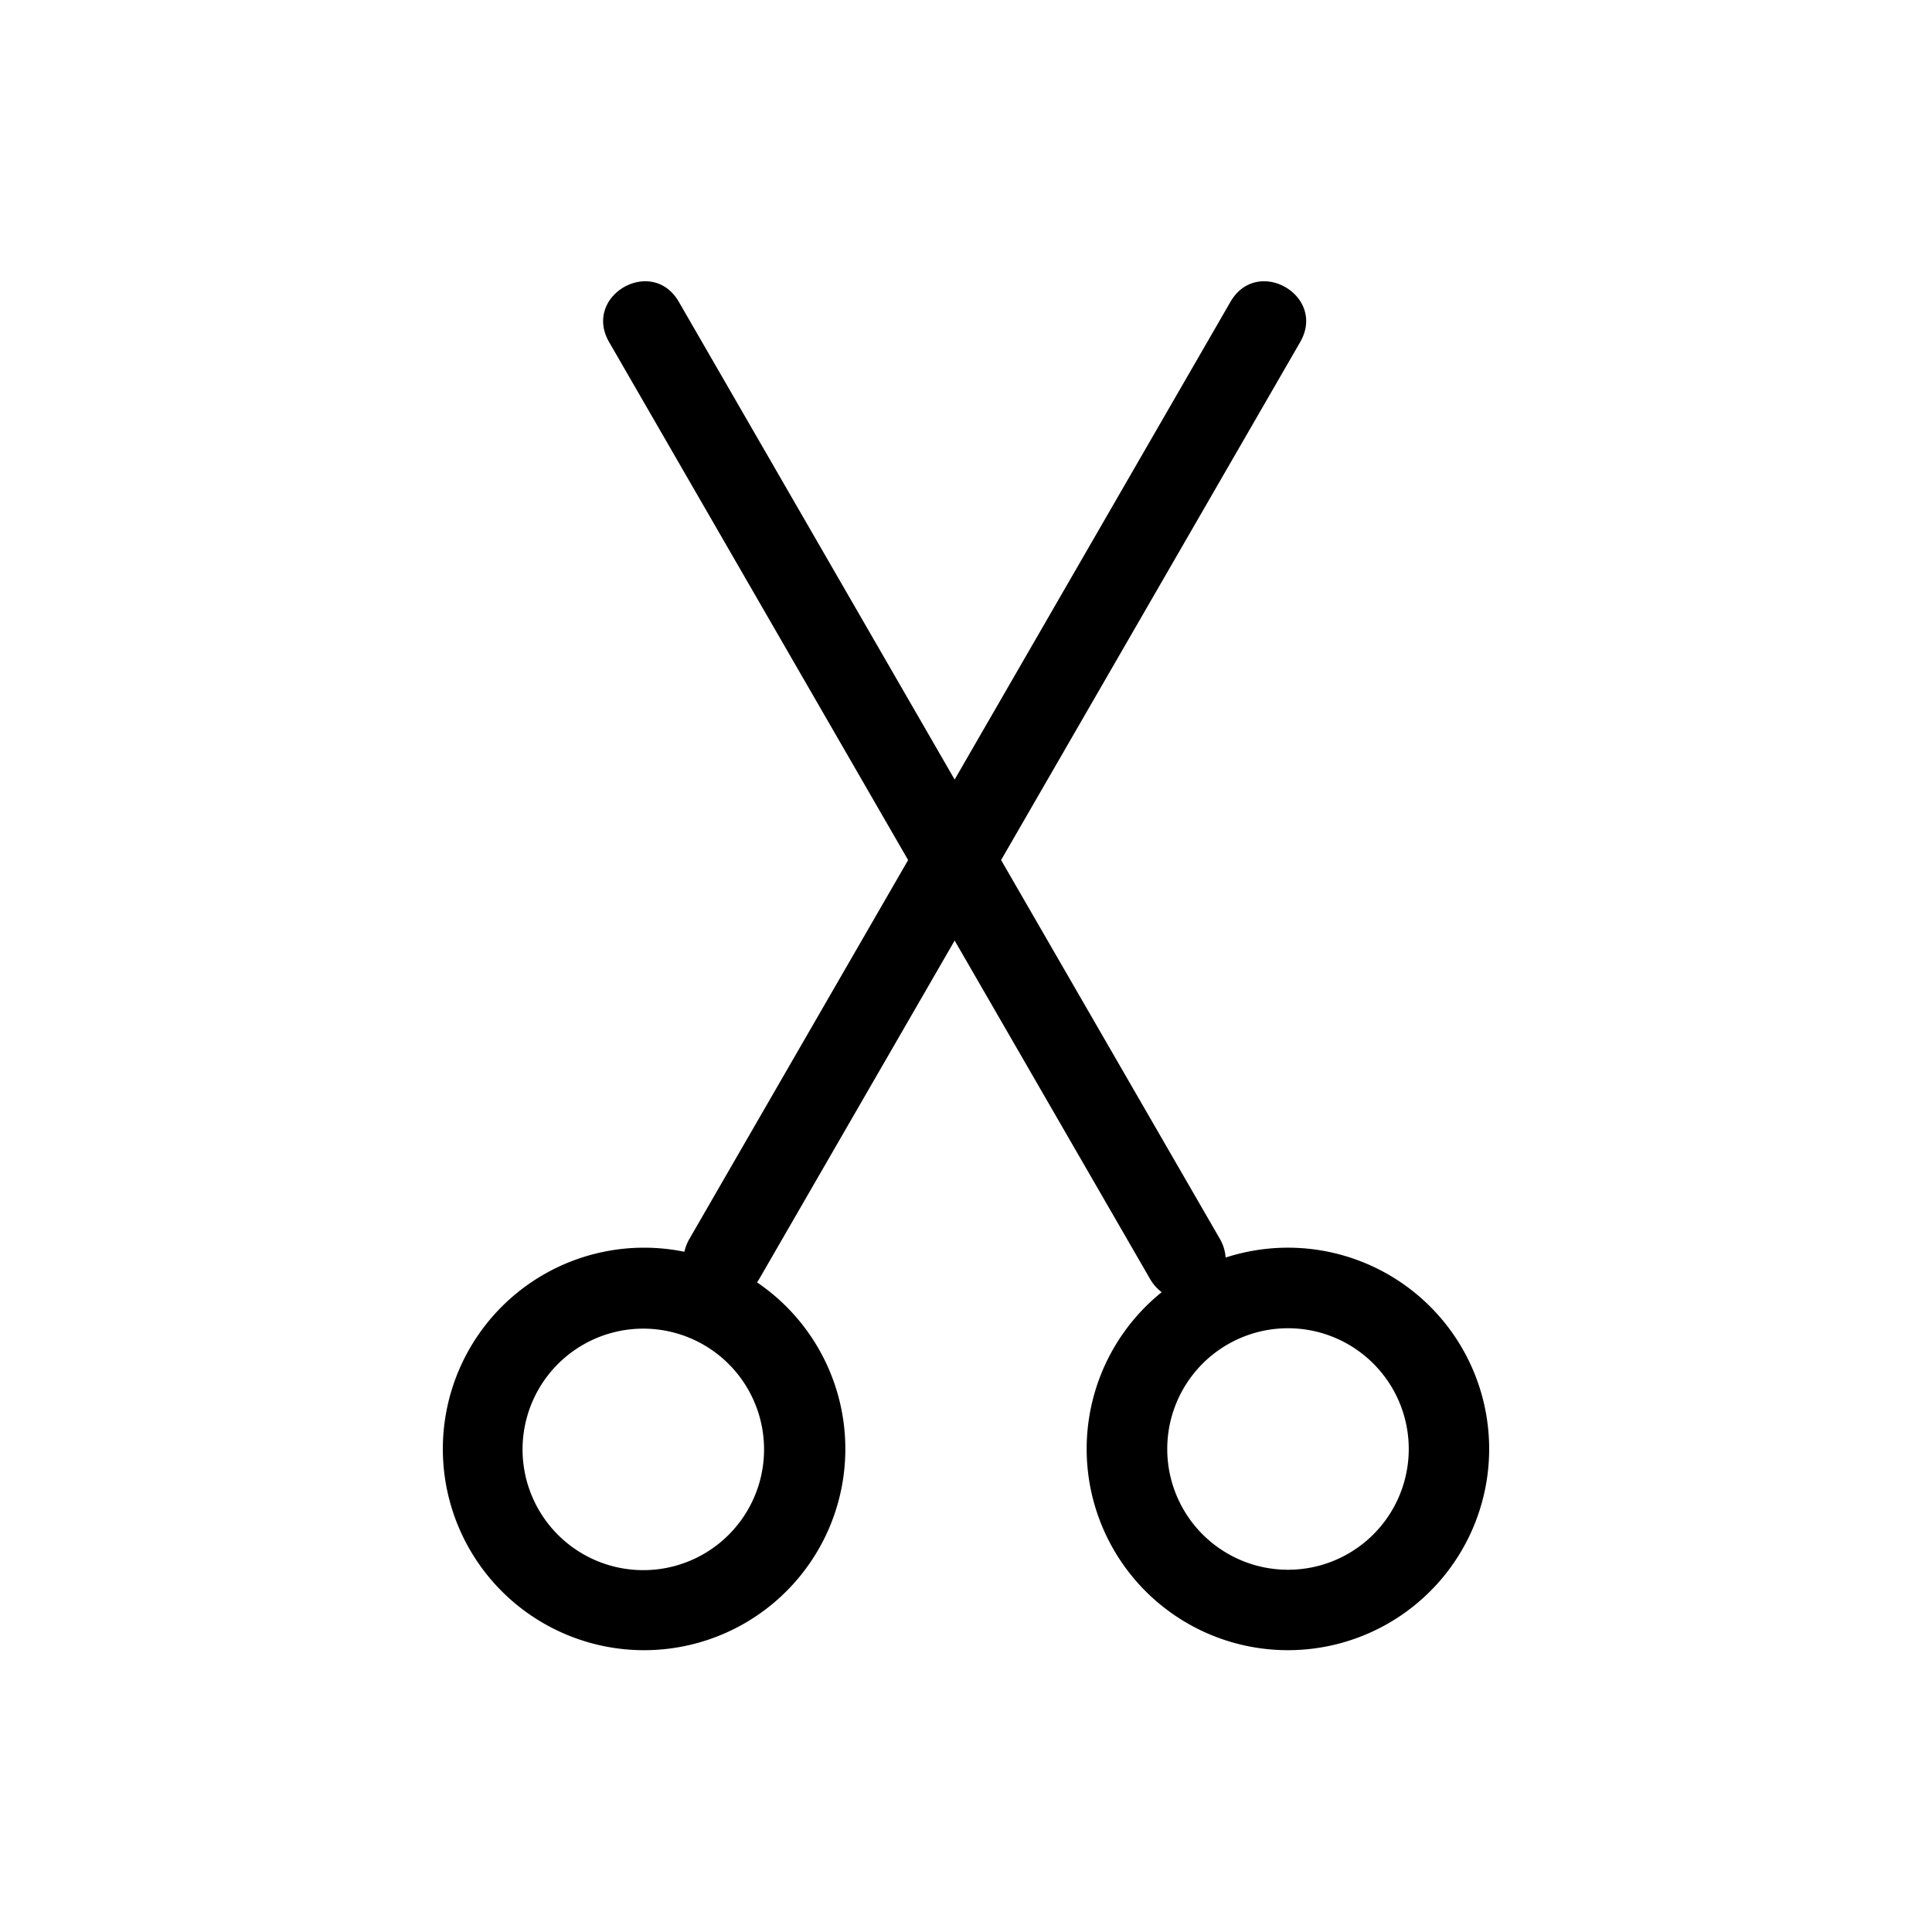
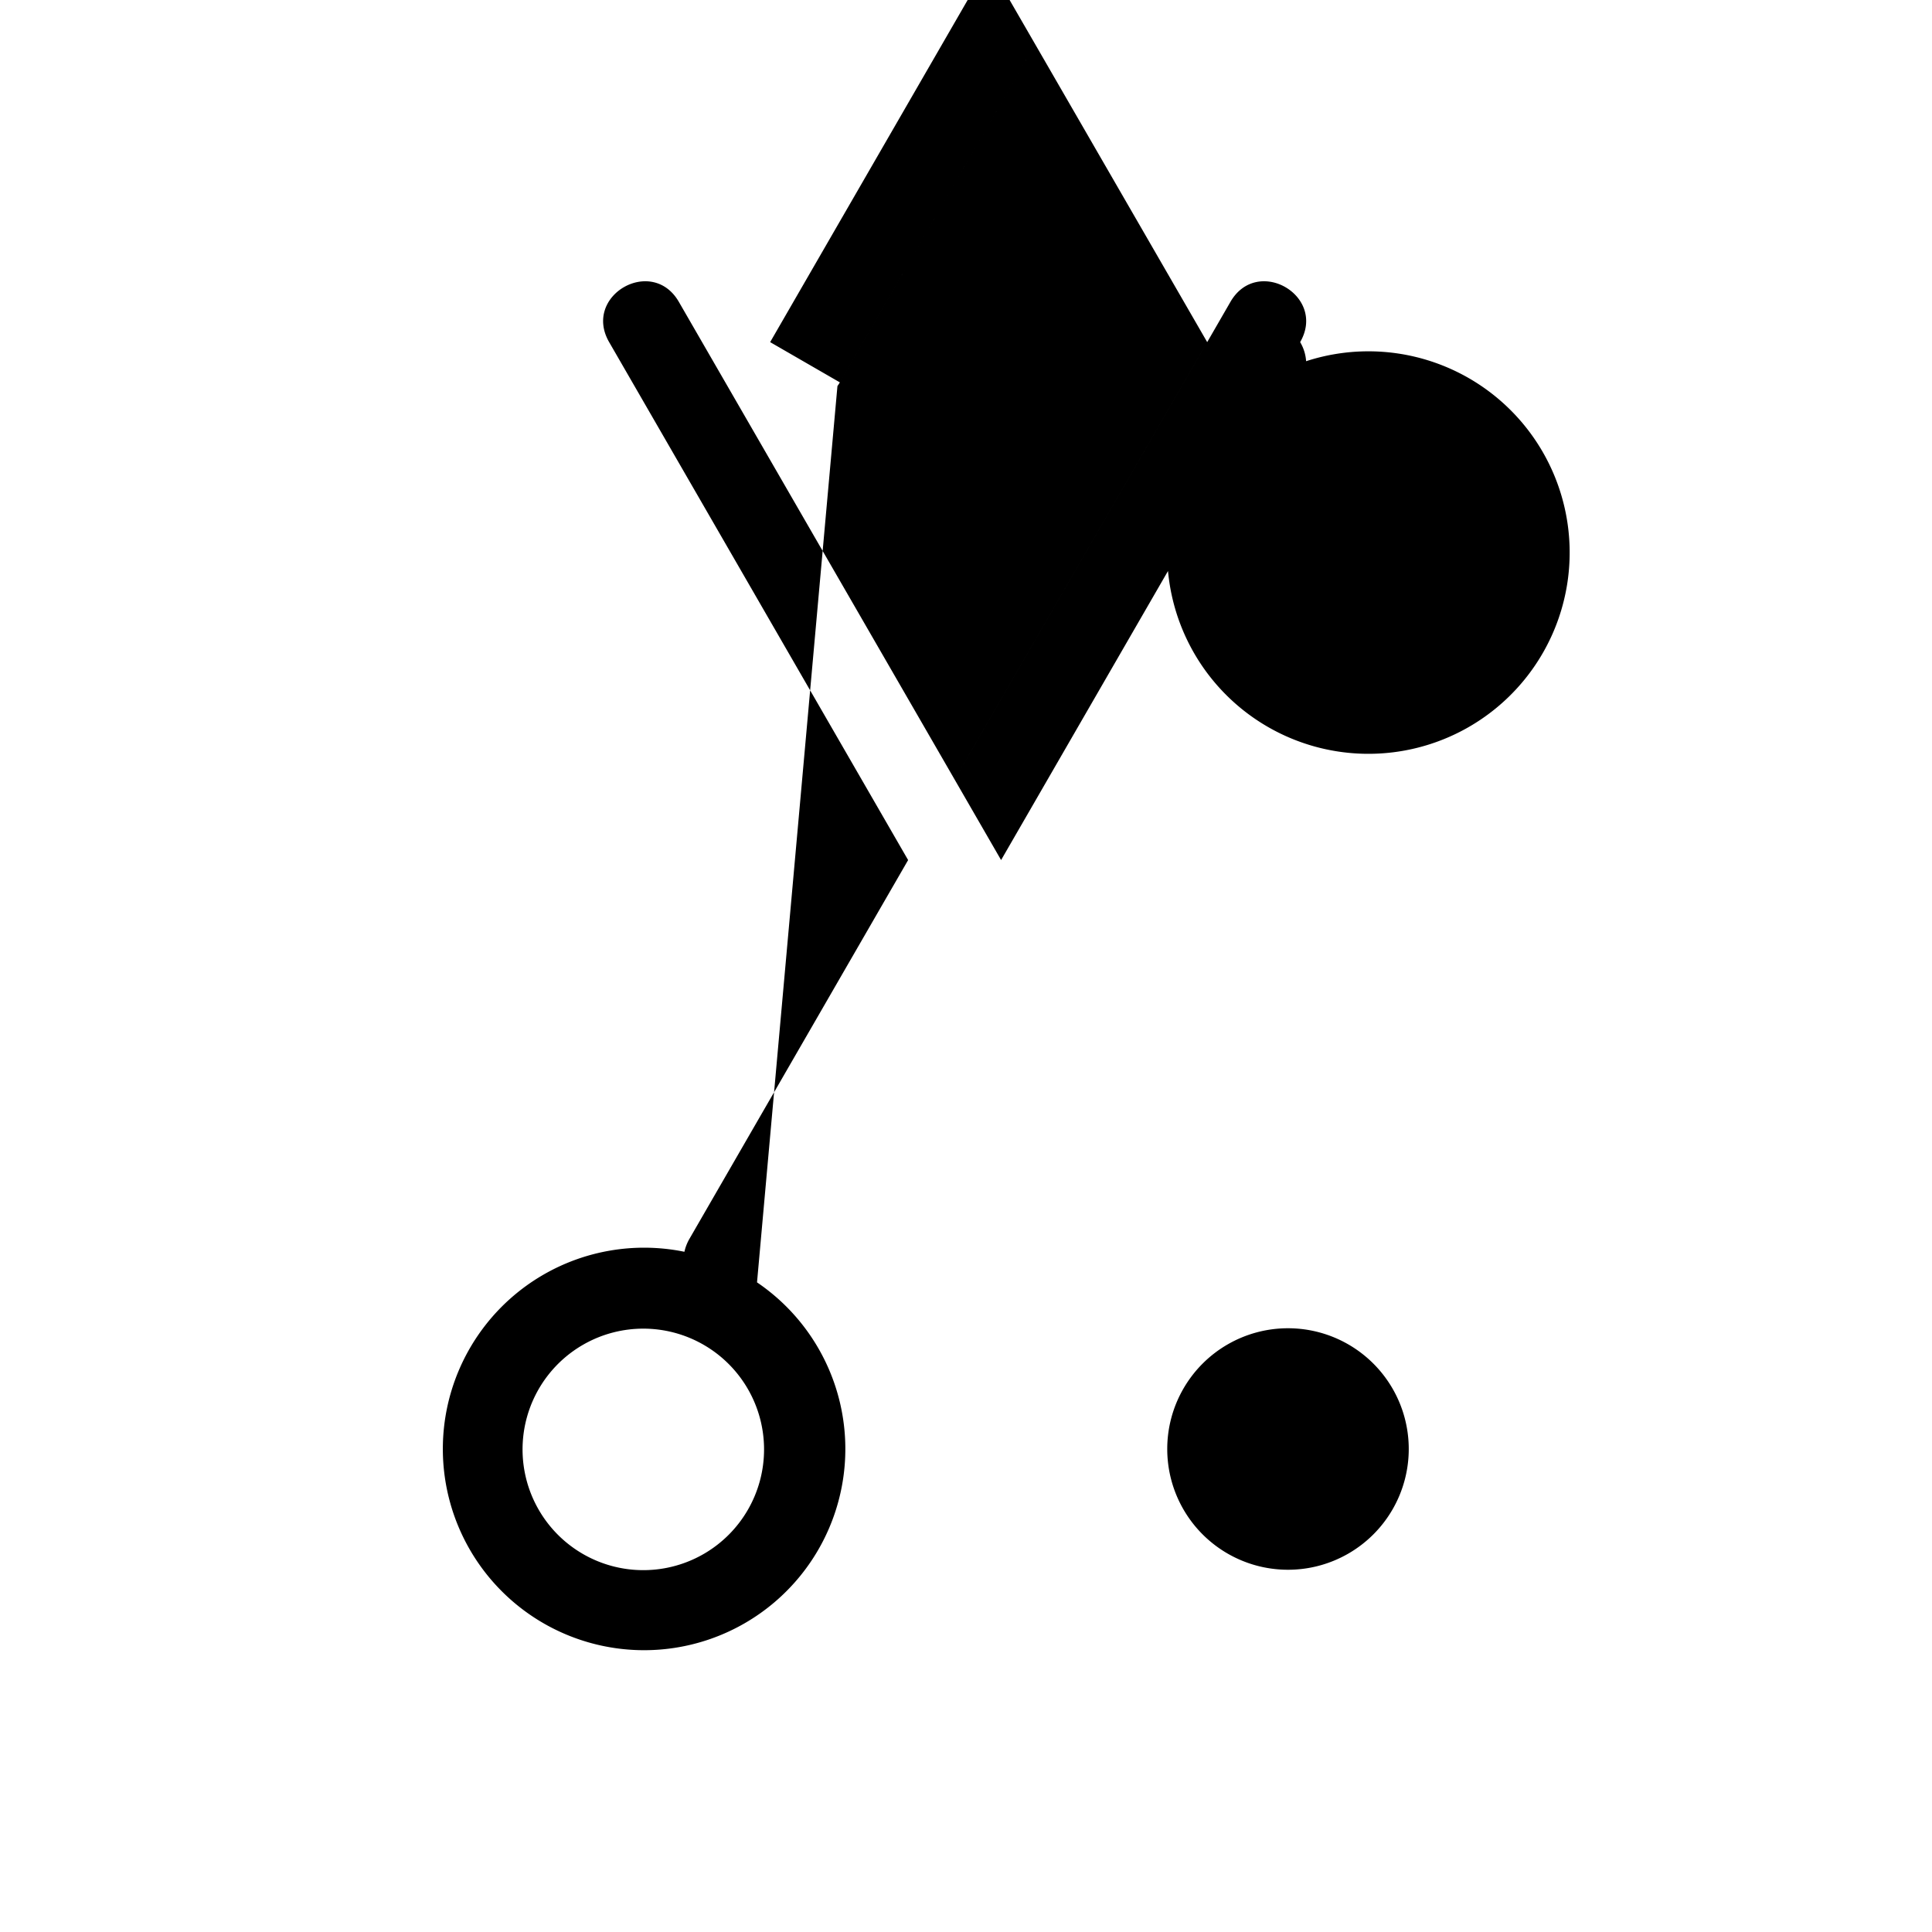
<svg xmlns="http://www.w3.org/2000/svg" data-bbox="5.501 3.494 12.998 17.005" viewBox="0 0 24 24" height="24" width="24" data-type="shape">
  <g>
-     <path d="M9.404 15.93a2.5 2.5 0 1 1-.902-.38.562.562 0 0 1 .065-.165l2.714-4.701L7.567 4.25c-.333-.577.533-1.077.866-.5l3.426 5.934 3.426-5.934.866.5-3.715 6.434-.577-1 3.426-5.934c.333-.577 1.199-.077.866.5l-3.715 6.434 2.715 4.701a.53.53 0 0 1 .074.237 2.5 2.5 0 1 1-.794.43.541.541 0 0 1-.146-.167l-2.426-4.201-2.426 4.201-.866-.5 2.714-4.701.578 1-2.426 4.201a.632.632 0 0 1-.03.046ZM16 16.5a1.5 1.5 0 1 0 0 3 1.5 1.5 0 0 0 0-3Zm-8.75.201a1.5 1.5 0 1 0 1.5 2.598 1.5 1.5 0 0 0-1.5-2.598Z" />
+     <path d="M9.404 15.93a2.5 2.5 0 1 1-.902-.38.562.562 0 0 1 .065-.165l2.714-4.701L7.567 4.25c-.333-.577.533-1.077.866-.5l3.426 5.934 3.426-5.934.866.5-3.715 6.434-.577-1 3.426-5.934c.333-.577 1.199-.077.866.5a.53.53 0 0 1 .074.237 2.5 2.5 0 1 1-.794.43.541.541 0 0 1-.146-.167l-2.426-4.201-2.426 4.201-.866-.5 2.714-4.701.578 1-2.426 4.201a.632.632 0 0 1-.03.046ZM16 16.5a1.5 1.5 0 1 0 0 3 1.5 1.5 0 0 0 0-3Zm-8.75.201a1.5 1.5 0 1 0 1.5 2.598 1.5 1.5 0 0 0-1.5-2.598Z" />
  </g>
</svg>